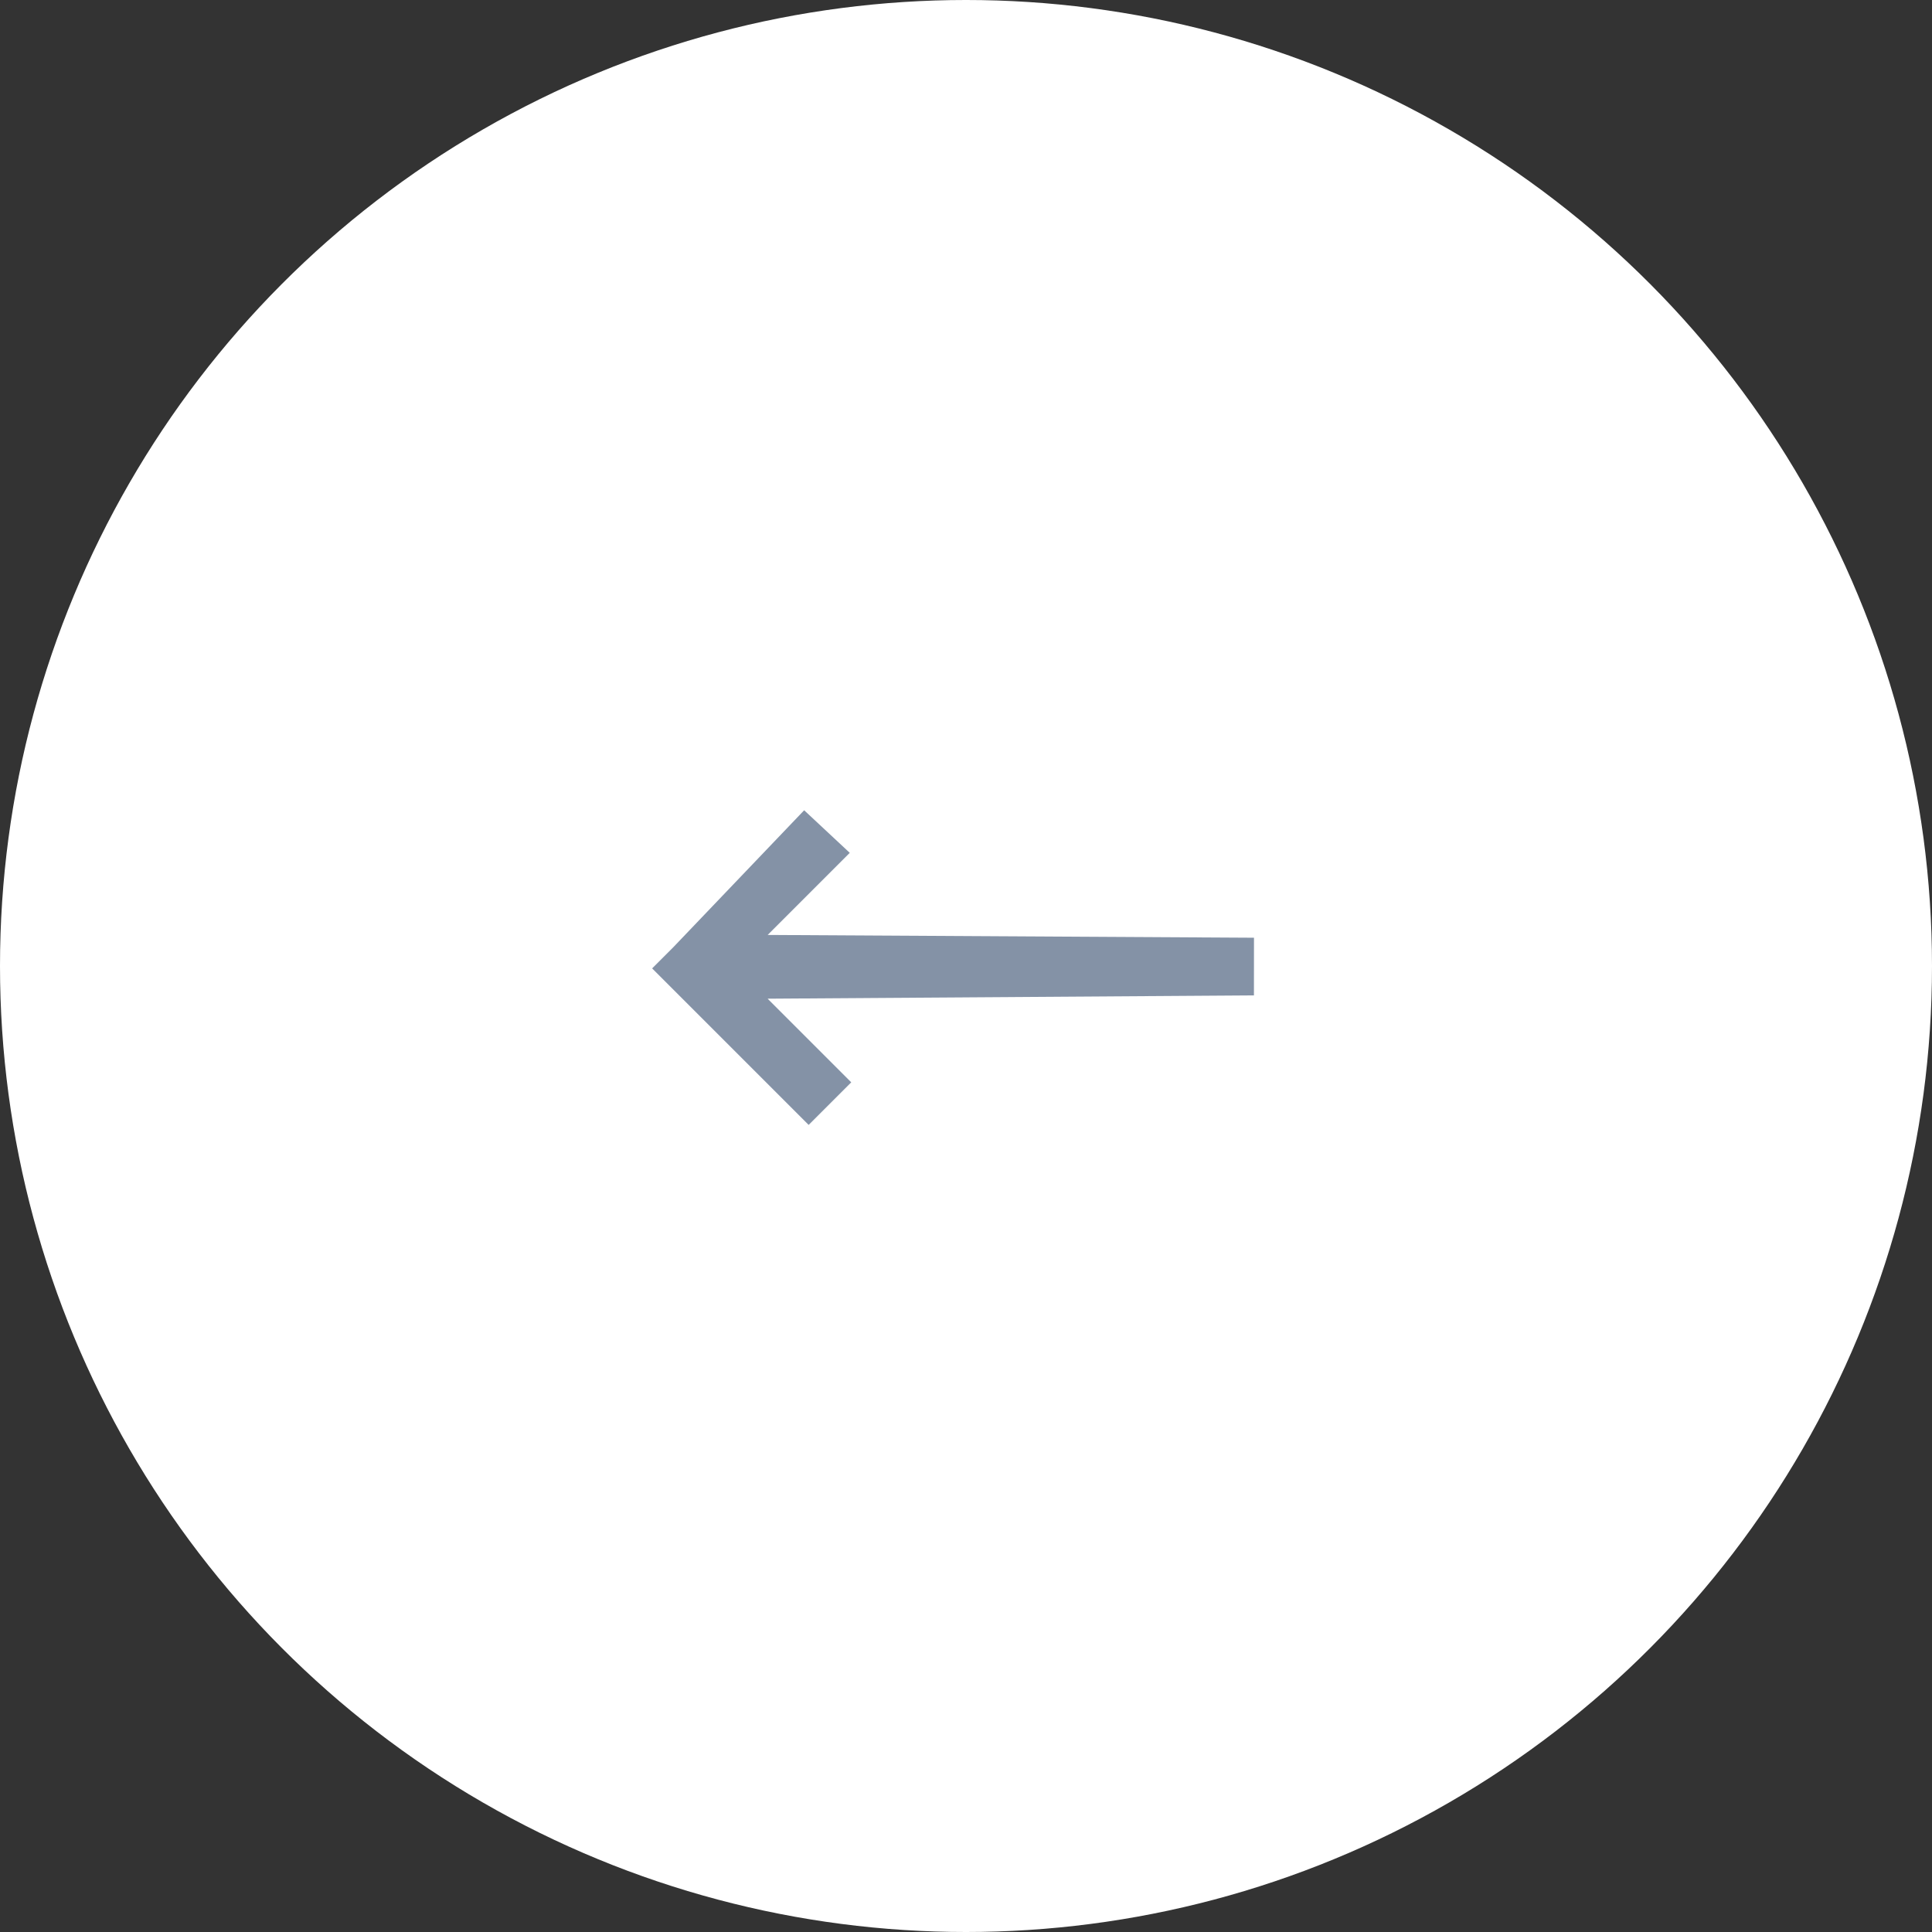
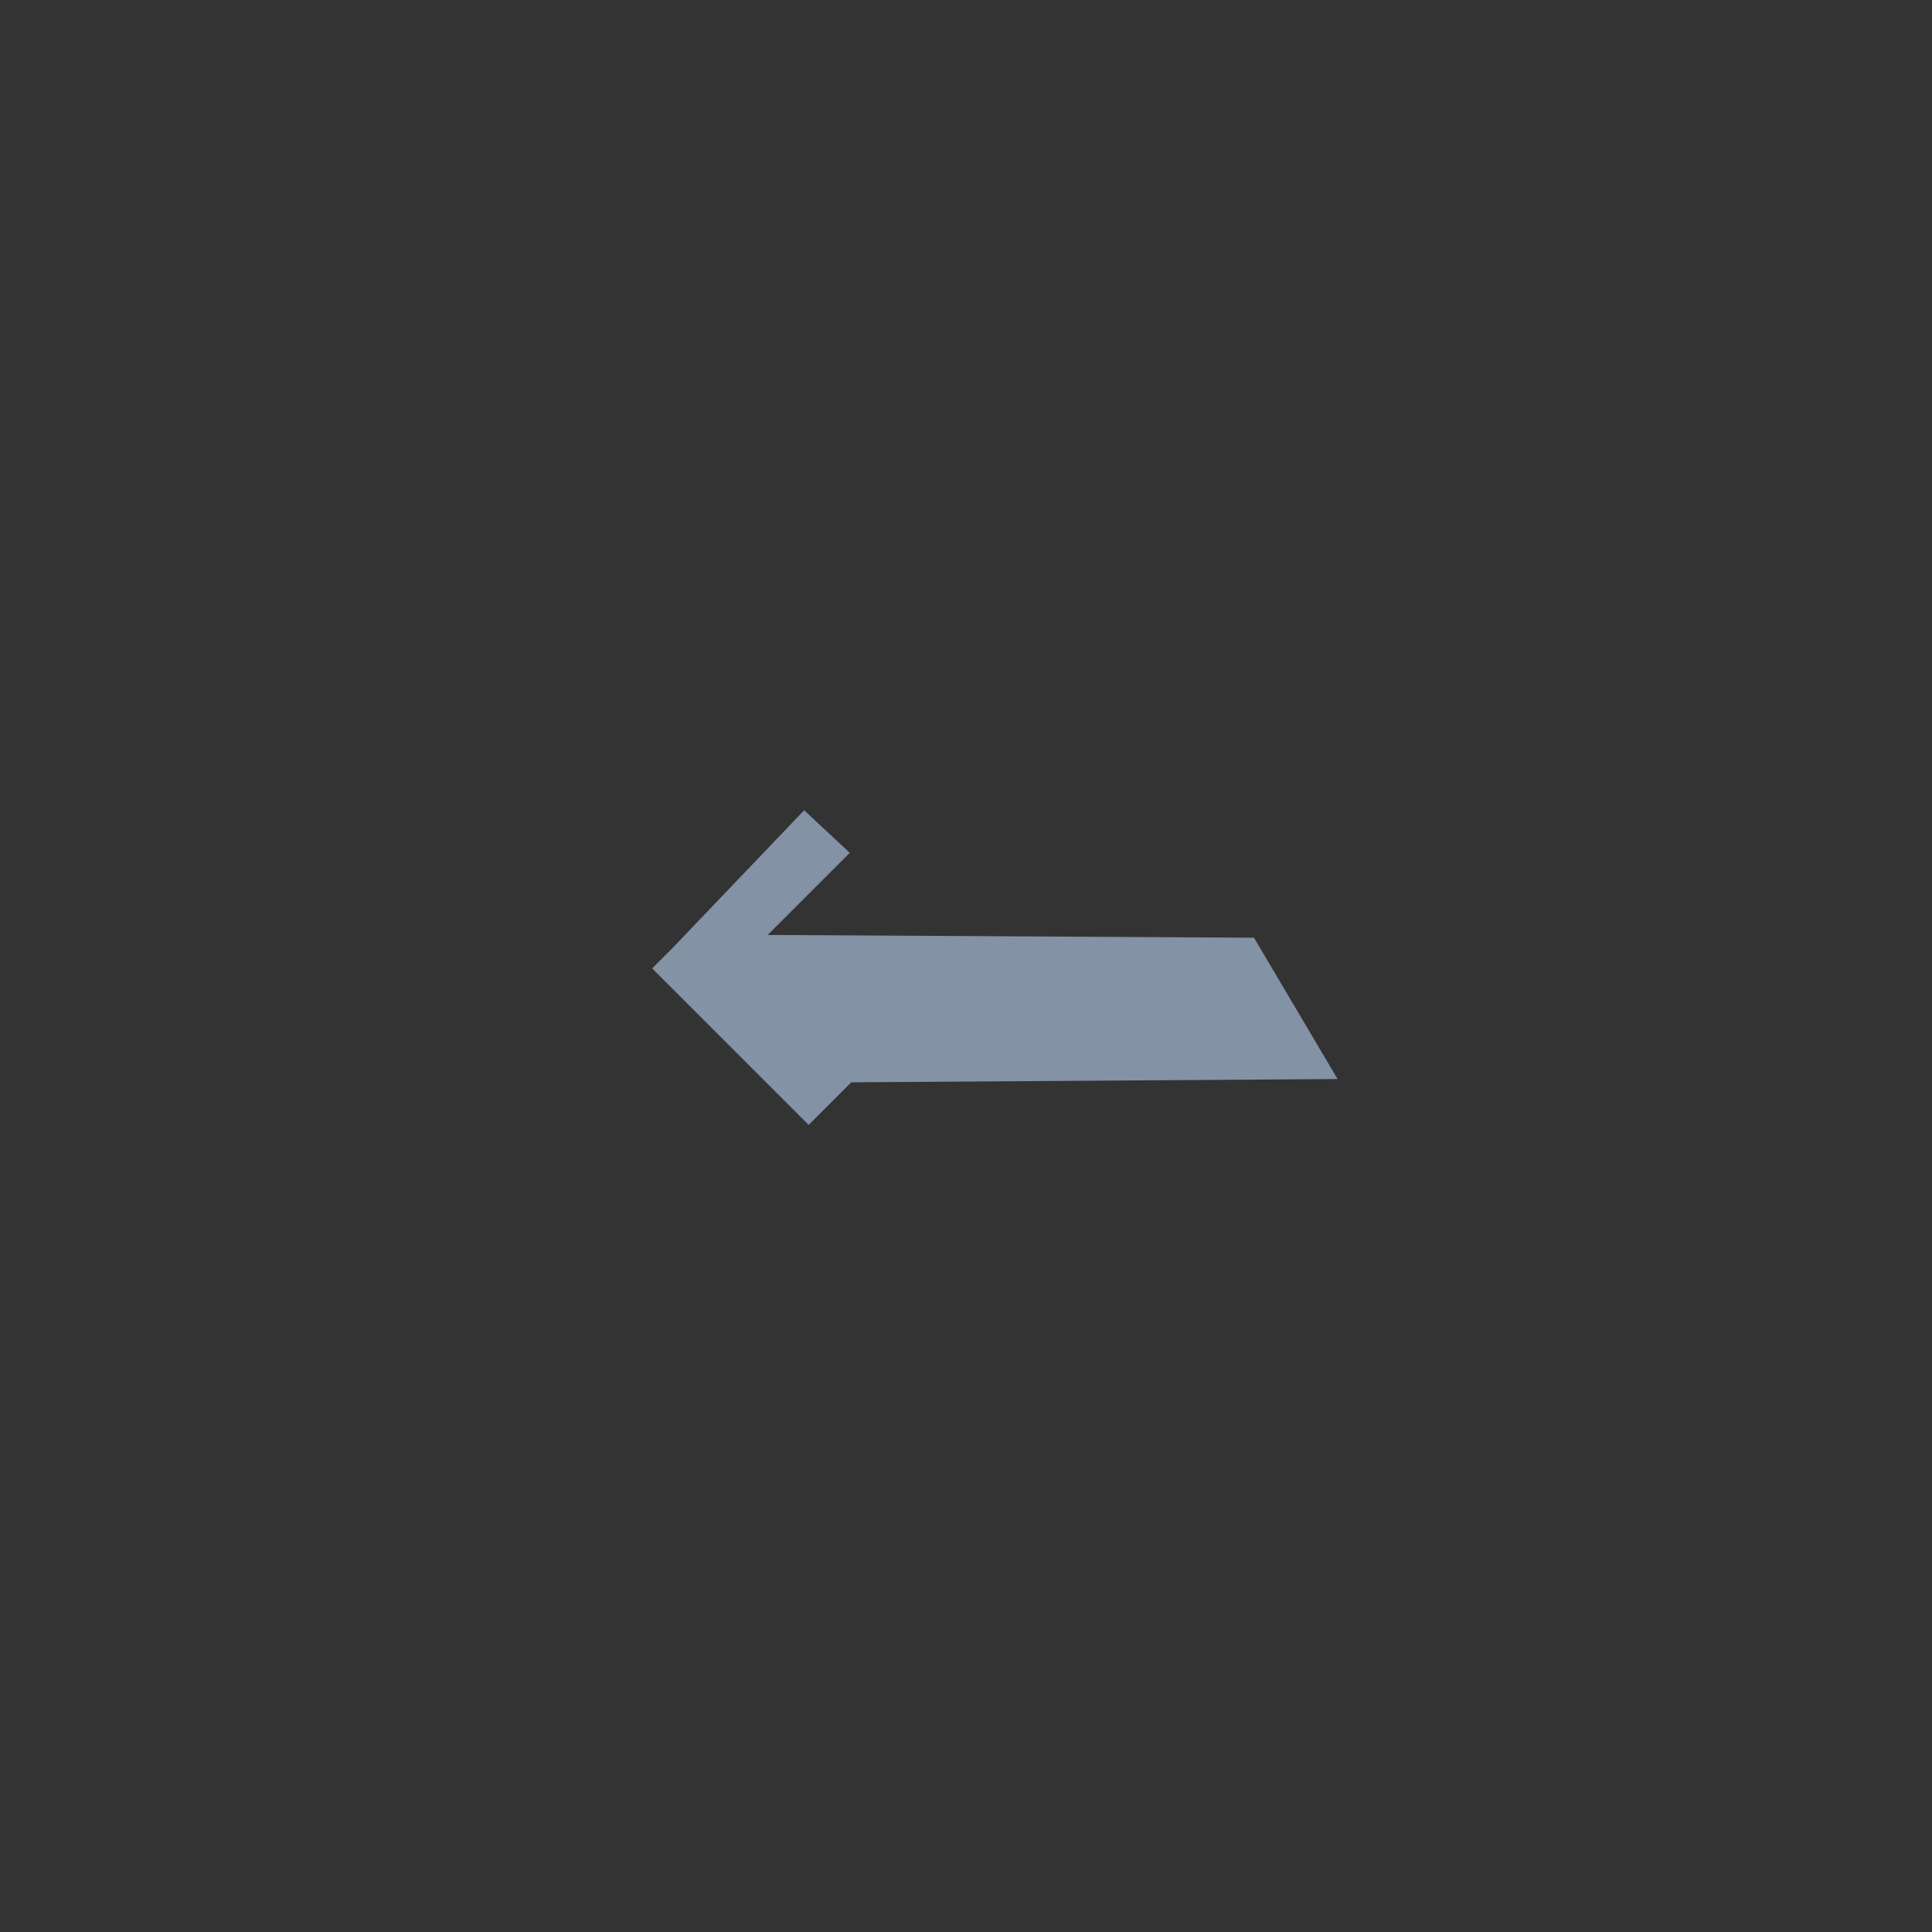
<svg xmlns="http://www.w3.org/2000/svg" width="56" height="56" viewBox="0 0 56 56">
  <rect x="0" y="0" width="56" height="56" fill="#333333" stroke="none" />
  <g id="Component_111_2" data-name="Component 111 – 2" transform="translate(56 56) rotate(180)">
-     <circle id="Ellipse_90" data-name="Ellipse 90" cx="28" cy="28" r="28" fill="#fff" />
-     <path id="Path_4497" data-name="Path 4497" d="M12.964,11.832,3.053,1.807H6.419L6.357,0,.871.125H0V6.541H1.746V3.113l10.035,9.9Z" transform="translate(37.186 28.019) rotate(135)" fill="#8492a6" />
+     <path id="Path_4497" data-name="Path 4497" d="M12.964,11.832,3.053,1.807H6.419L6.357,0,.871.125H0V6.541H1.746l10.035,9.9Z" transform="translate(37.186 28.019) rotate(135)" fill="#8492a6" />
  </g>
</svg>